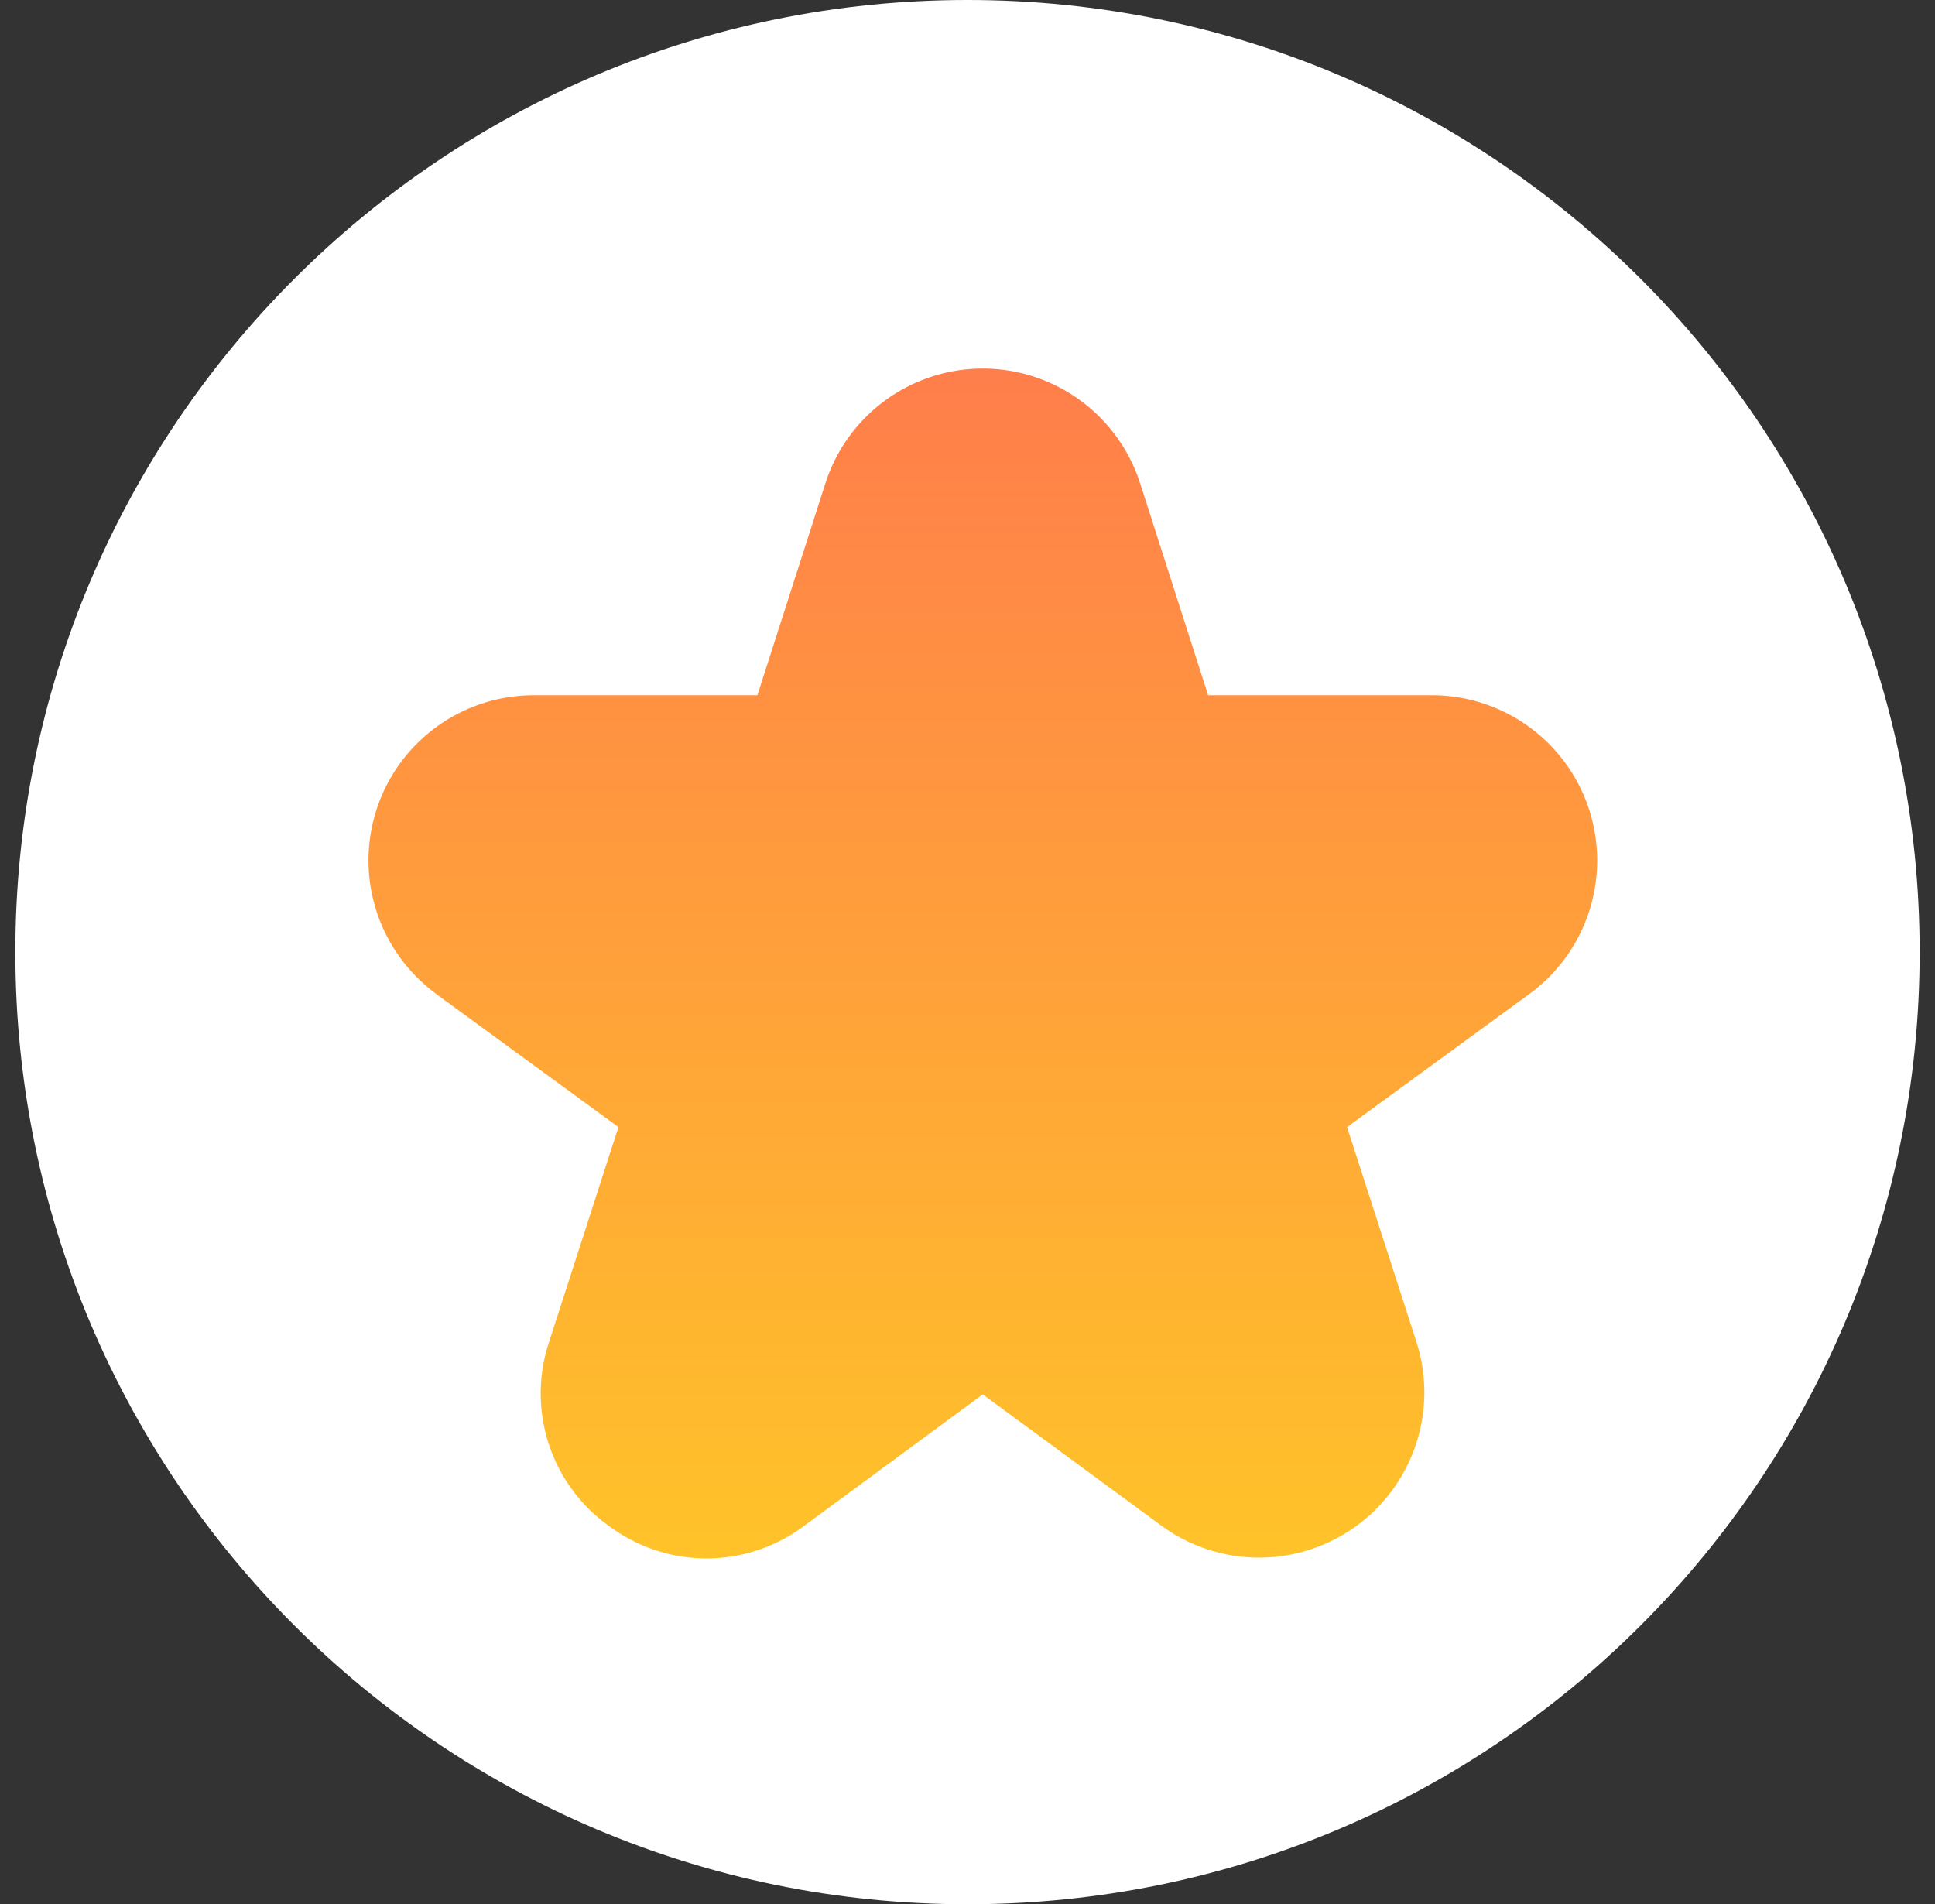
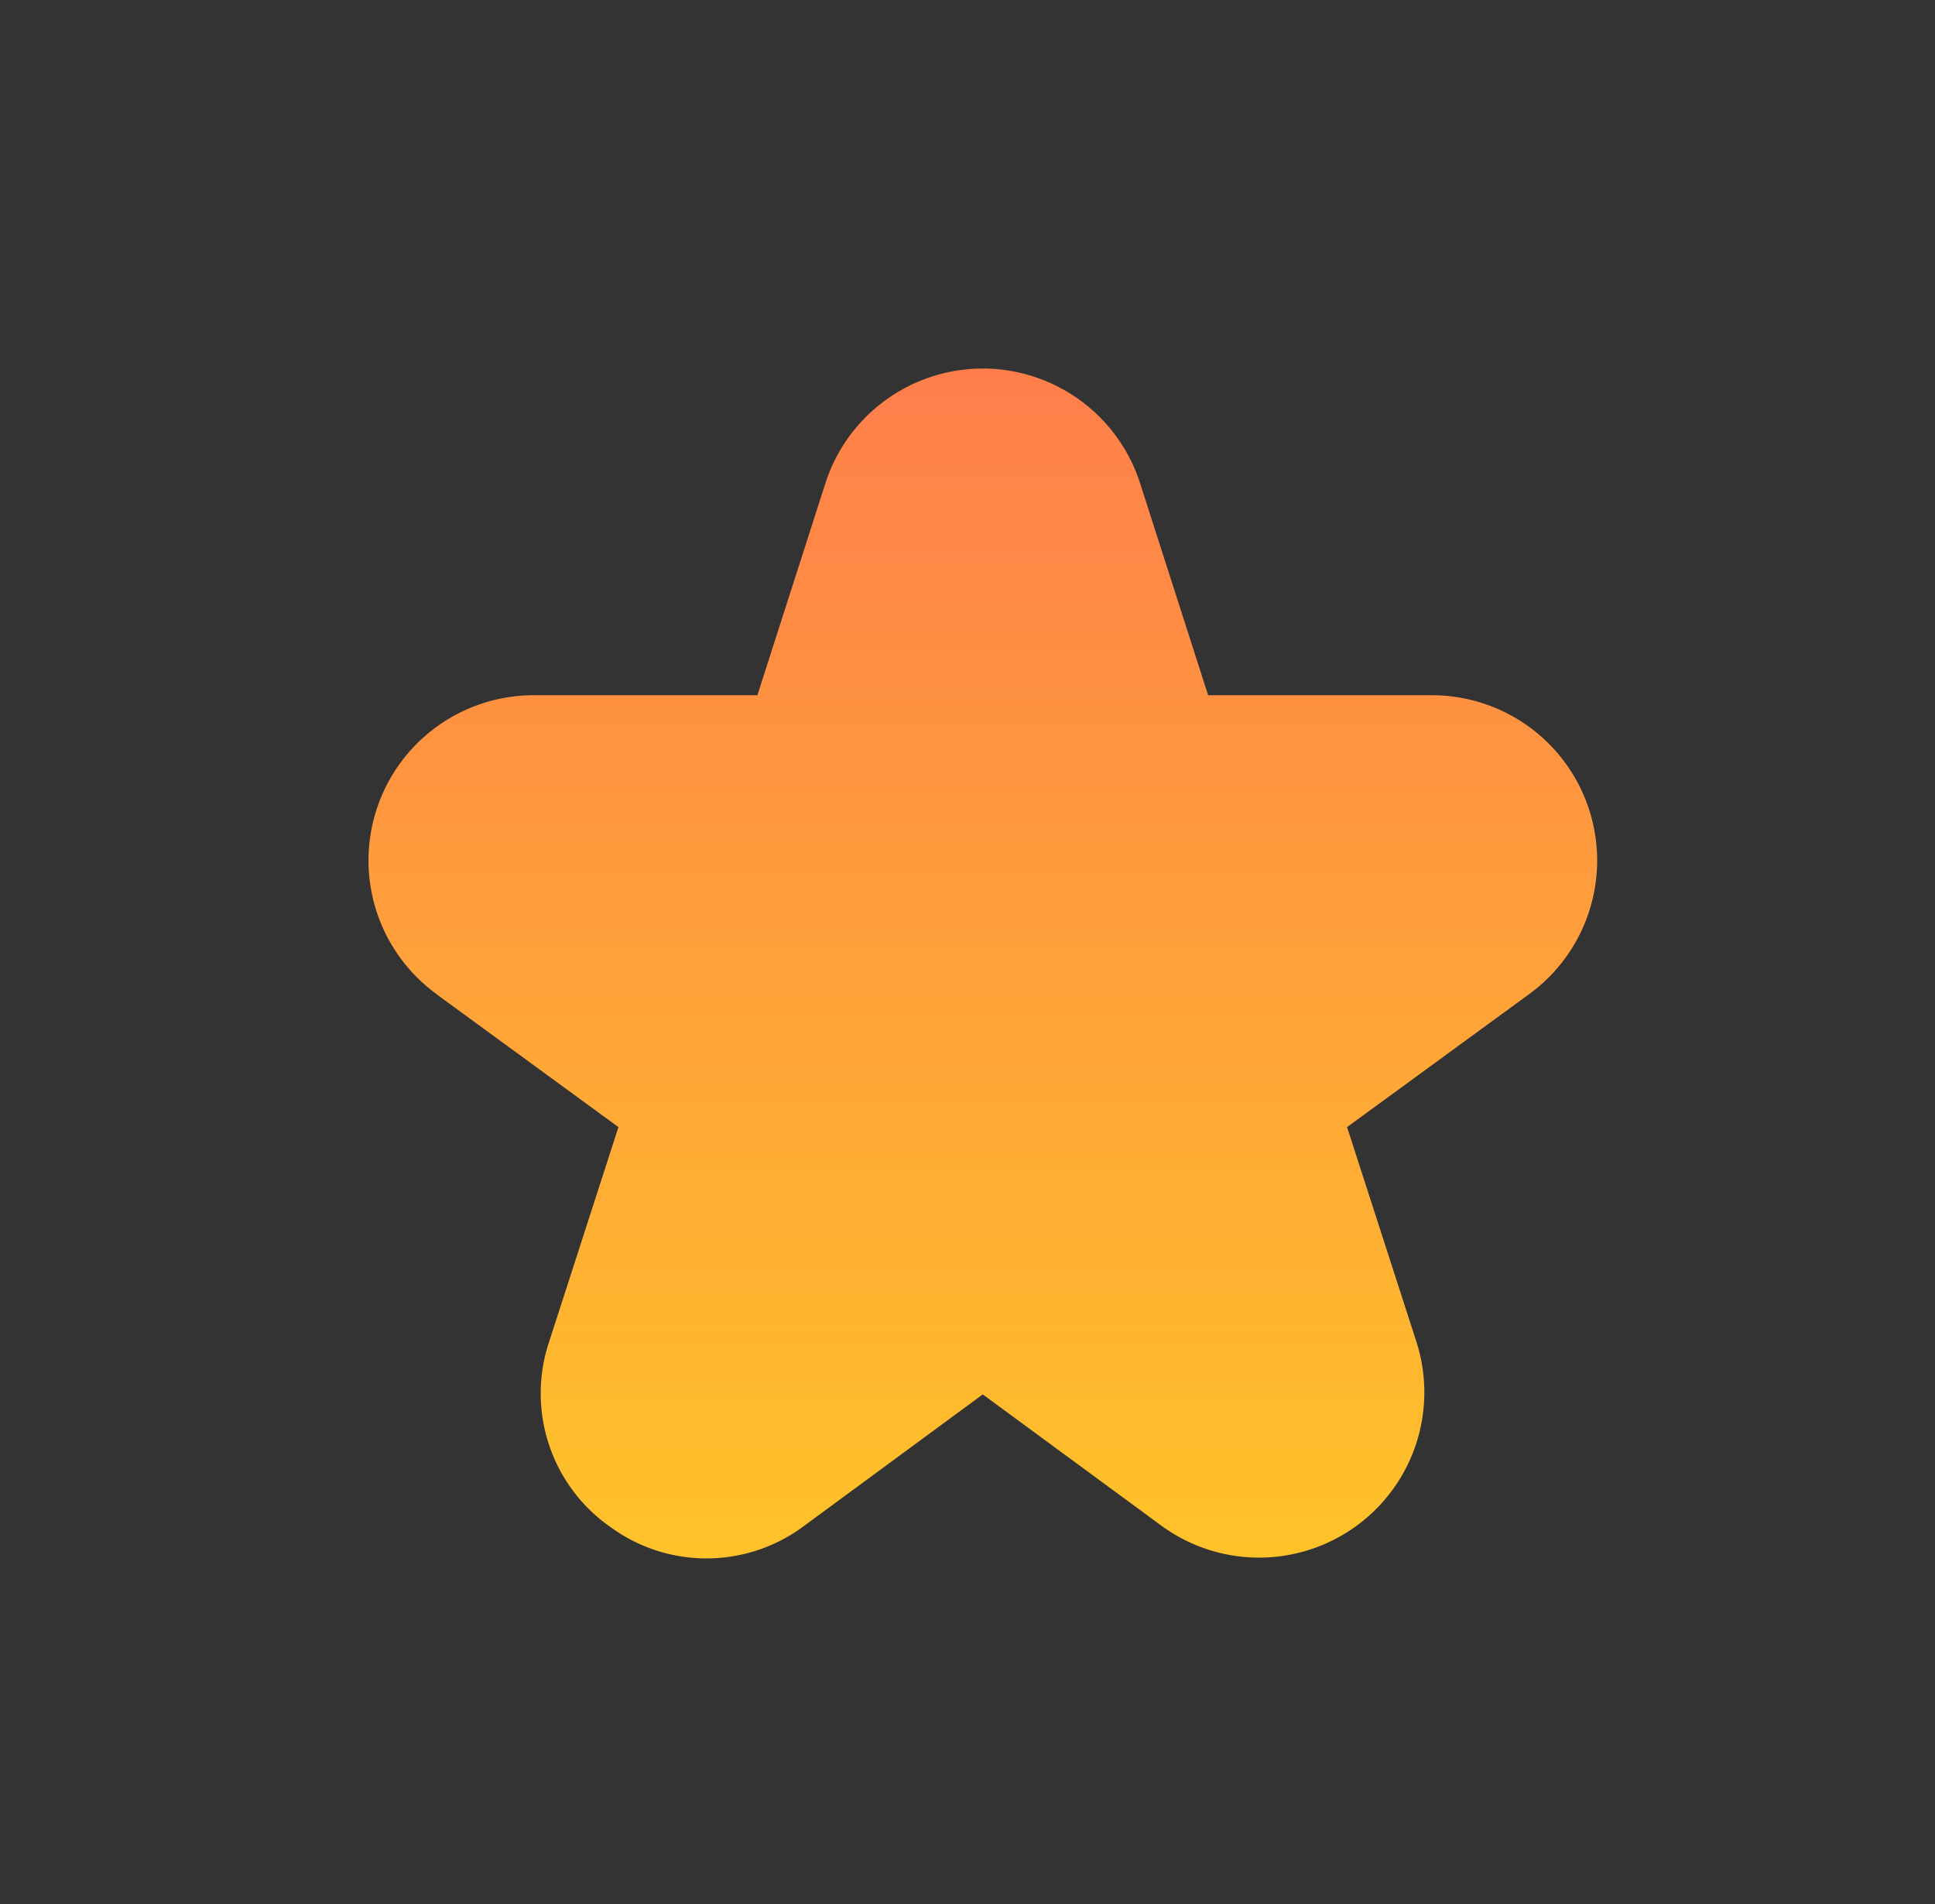
<svg xmlns="http://www.w3.org/2000/svg" width="63" height="62" fill="none">
  <rect width="100%" height="100%" fill="#333333" stroke="none" />
-   <path fill="#fff" fill-rule="evenodd" d="M31.5 62c17.12 0 31-13.88 31-31 0-17.12-13.88-31-31-31C14.38 0 .5 13.88.5 31c0 17.12 13.88 31 31 31Z" clip-rule="evenodd" />
  <path fill="url(#a)" d="m14.199 32.361 5.936 4.336-2.254 6.982a5.3 5.3 0 0 0 1.974 6.025 5.298 5.298 0 0 0 6.337-.032l5.805-4.272 5.806 4.267a5.381 5.381 0 0 0 8.31-5.988l-2.255-6.982 5.937-4.336a5.381 5.381 0 0 0-3.169-9.725h-7.292l-2.213-6.897a5.381 5.381 0 0 0-10.249 0l-2.213 6.897h-7.285a5.38 5.38 0 0 0-3.169 9.725h-.007Z" />
  <defs>
    <linearGradient id="a" x1="32" x2="32" y1="12" y2="50.74" gradientUnits="userSpaceOnUse">
      <stop stop-color="#FF7E4B" />
      <stop offset="1" stop-color="#FFC329" />
    </linearGradient>
  </defs>
</svg>